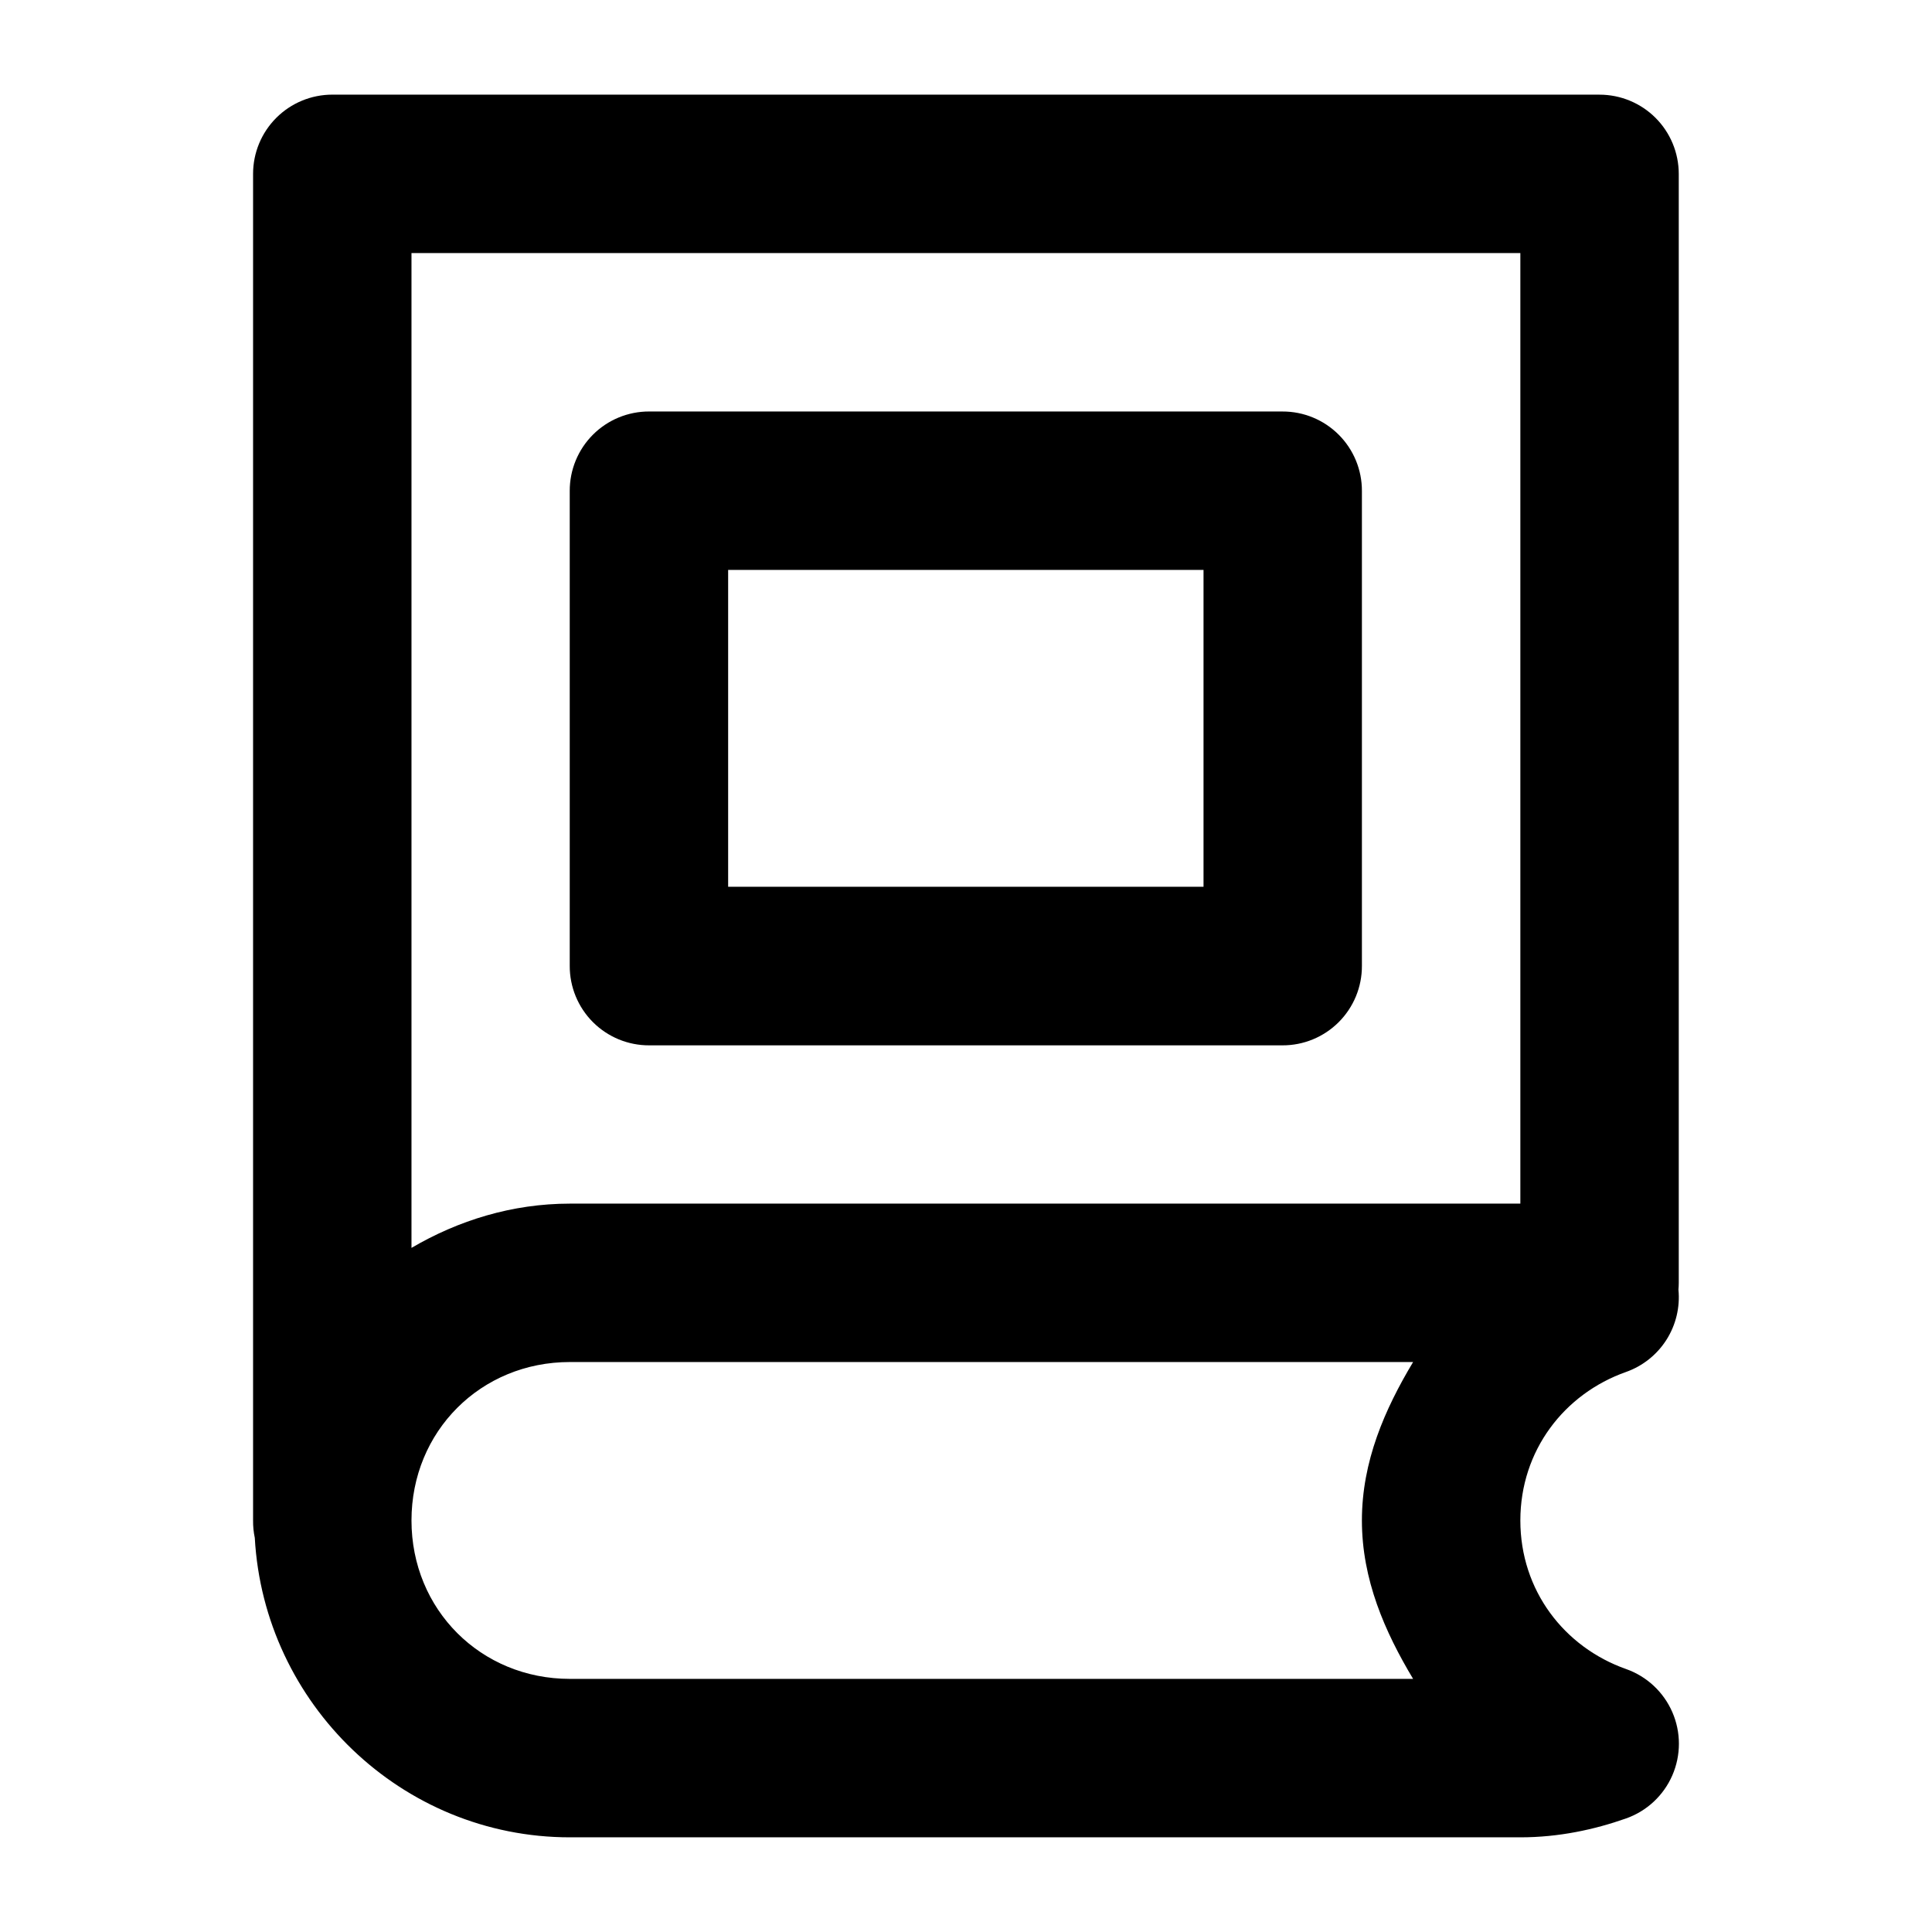
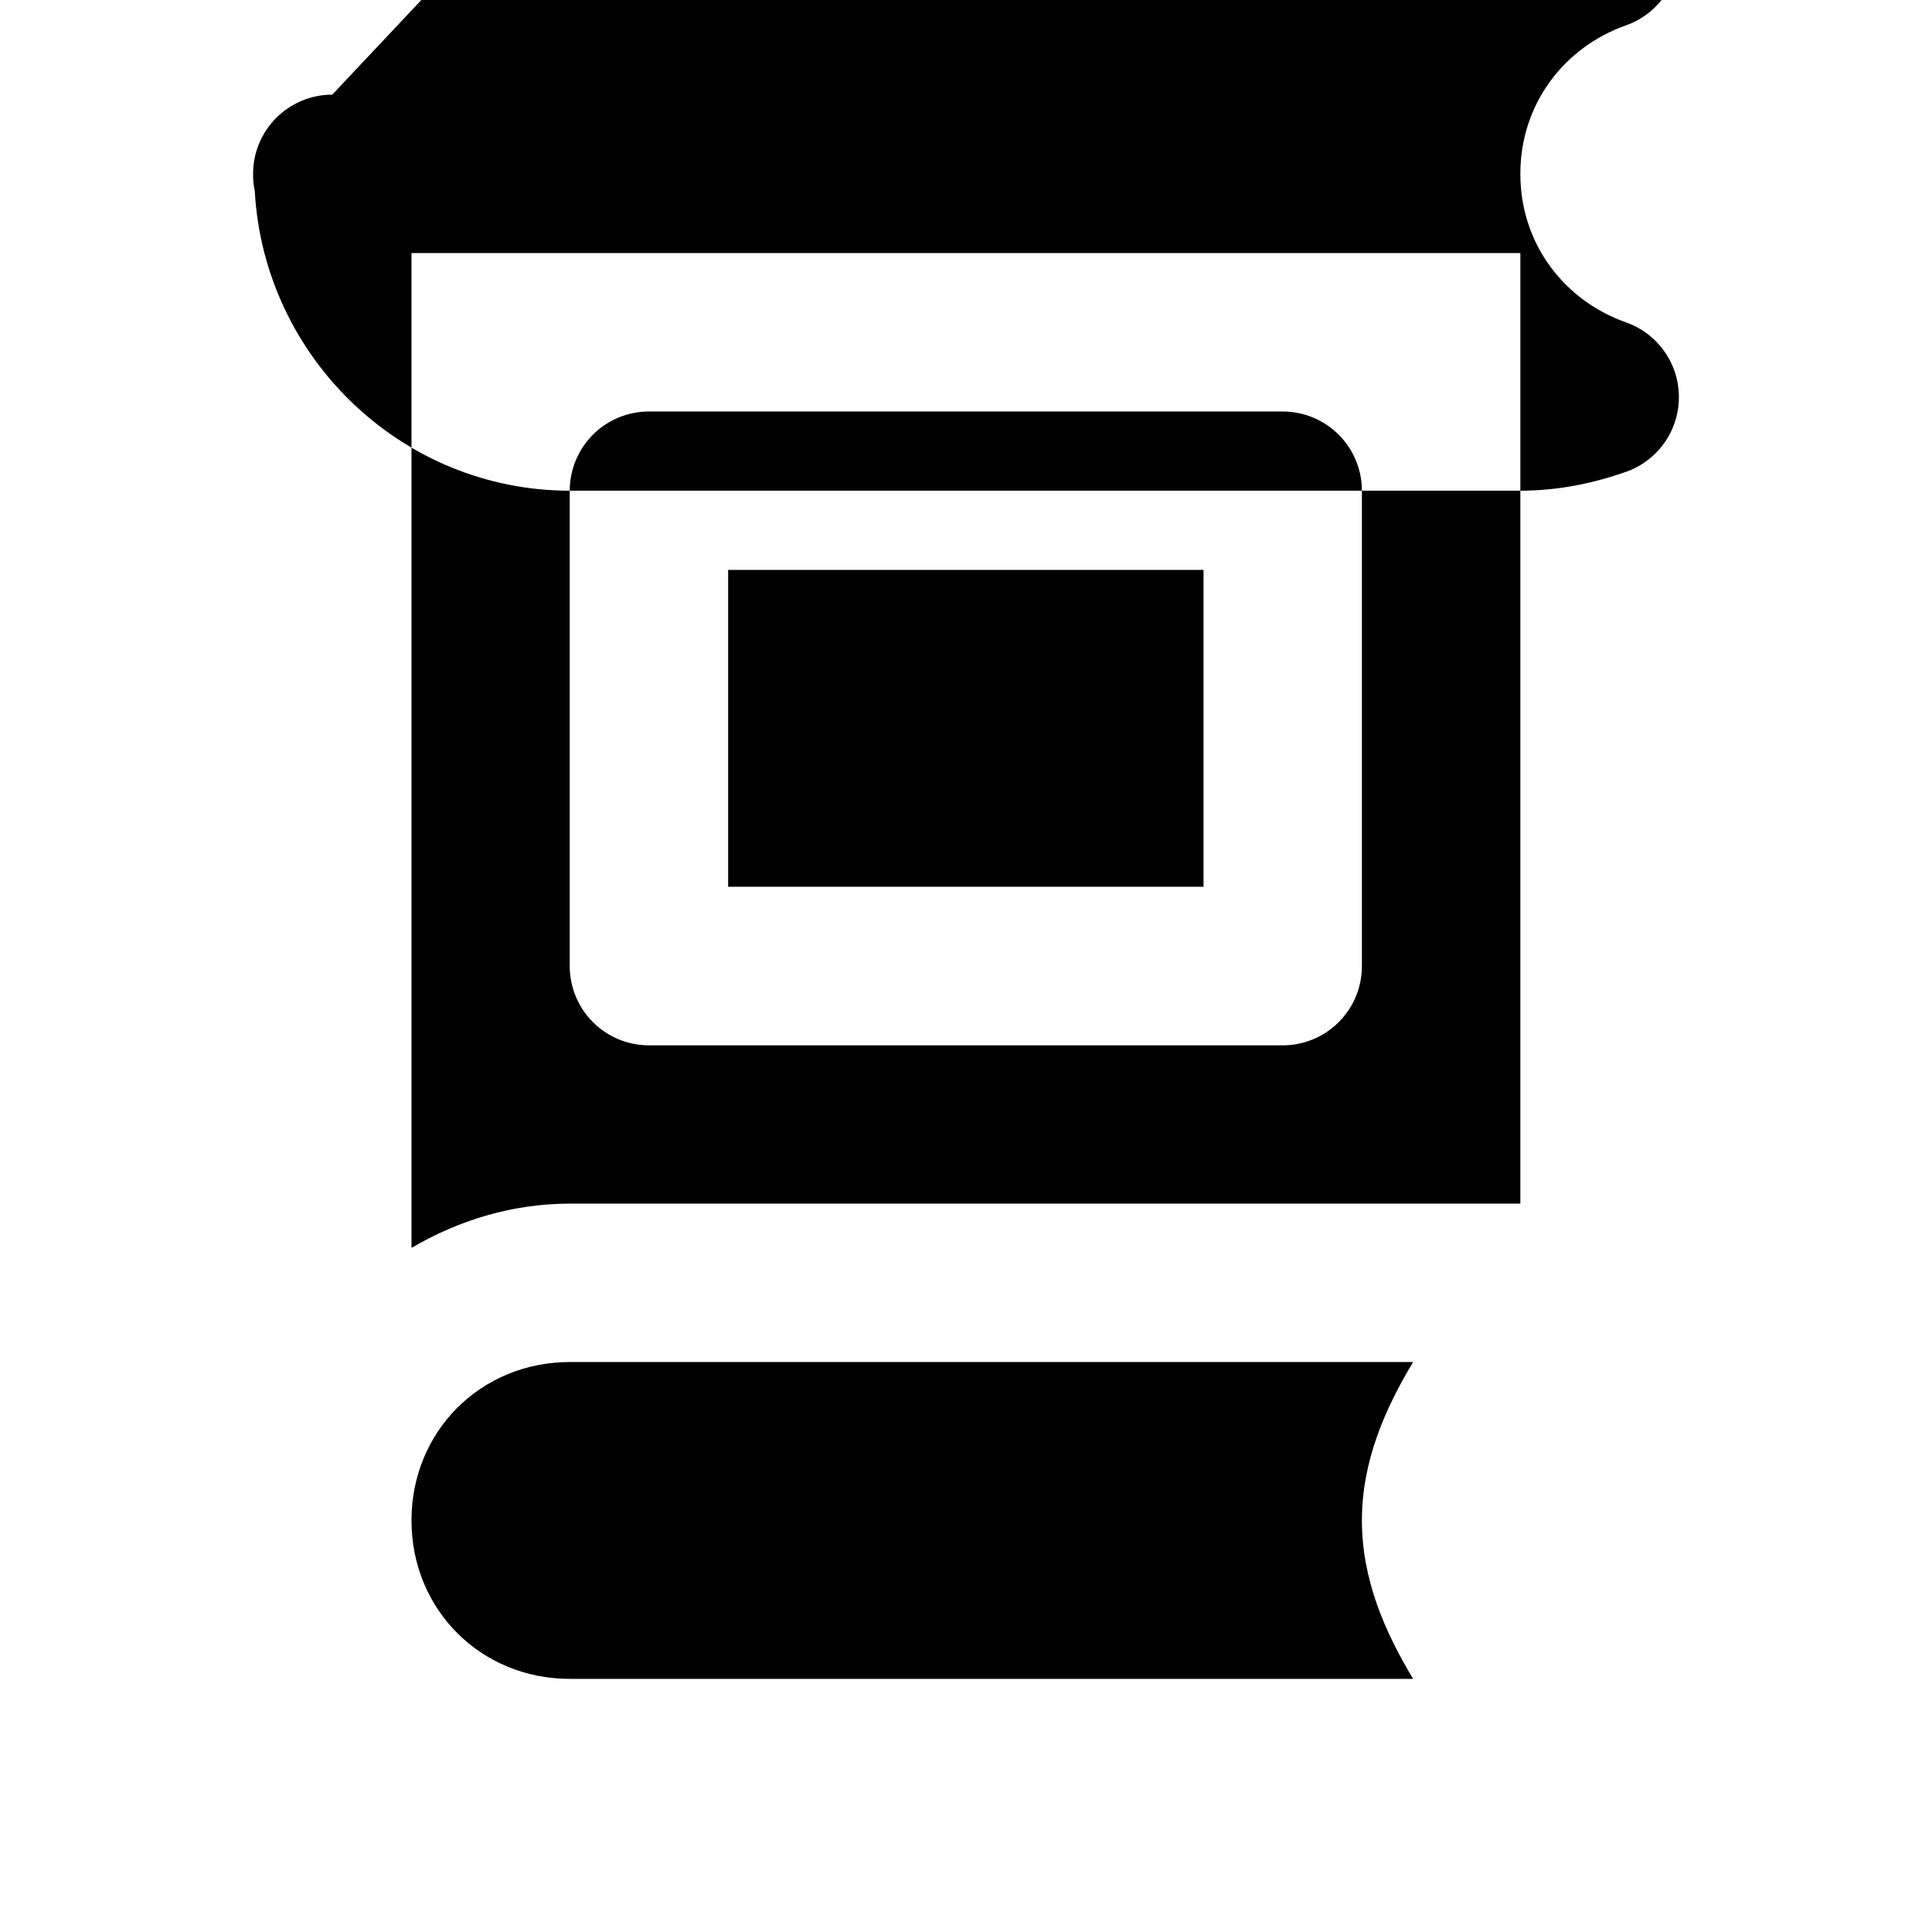
<svg xmlns="http://www.w3.org/2000/svg" fill="#000000" width="800px" height="800px" version="1.1" viewBox="144 144 512 512">
-   <path d="m232.06 169.08c-5.566 0-10.906 2.215-14.844 6.148-3.934 3.938-6.148 9.277-6.148 14.844v356.87c-0.016 1.543 0.133 3.082 0.453 4.594 2.453 44.004 38.93 79.375 83.508 79.375h251.88c10.211 0 19.652-2.062 28-5 5.5-1.934 9.945-6.07 12.273-11.418 2.328-5.348 2.328-11.422 0-16.766-2.328-5.348-6.773-9.484-12.273-11.422-16.363-5.785-28-20.809-28-39.359 0-18.551 11.637-33.578 28-39.359 4.418-1.562 8.188-4.559 10.707-8.512 2.516-3.953 3.641-8.637 3.191-13.301 0.051-0.598 0.078-1.199 0.082-1.801v-293.89c-0.004-5.57-2.215-10.91-6.148-14.844-3.938-3.938-9.277-6.148-14.844-6.152zm20.988 41.984h293.86v251.91h-251.88c-15.332 0-29.57 4.457-41.98 11.727zm63.012 41.984c-5.598-0.02-10.969 2.191-14.926 6.148s-6.168 9.332-6.148 14.926v125.83c-0.02 5.598 2.191 10.969 6.148 14.926 3.957 3.957 9.328 6.172 14.926 6.148h167.79c5.594 0.023 10.965-2.191 14.922-6.148 3.957-3.957 6.172-9.328 6.148-14.926v-125.83c0.023-5.594-2.191-10.969-6.148-14.922-3.957-3.957-9.328-6.172-14.922-6.148zm20.906 41.984h125.98v83.969h-125.98zm-41.938 209.92h223.46c-7.523 12.543-13.57 26.332-13.57 41.984s6.043 29.441 13.57 41.984h-223.46c-23.621 0-41.98-18.363-41.98-41.984s18.359-41.984 41.98-41.984z" />
+   <path d="m232.06 169.08c-5.566 0-10.906 2.215-14.844 6.148-3.934 3.938-6.148 9.277-6.148 14.844c-0.016 1.543 0.133 3.082 0.453 4.594 2.453 44.004 38.93 79.375 83.508 79.375h251.88c10.211 0 19.652-2.062 28-5 5.5-1.934 9.945-6.07 12.273-11.418 2.328-5.348 2.328-11.422 0-16.766-2.328-5.348-6.773-9.484-12.273-11.422-16.363-5.785-28-20.809-28-39.359 0-18.551 11.637-33.578 28-39.359 4.418-1.562 8.188-4.559 10.707-8.512 2.516-3.953 3.641-8.637 3.191-13.301 0.051-0.598 0.078-1.199 0.082-1.801v-293.89c-0.004-5.57-2.215-10.91-6.148-14.844-3.938-3.938-9.277-6.148-14.844-6.152zm20.988 41.984h293.86v251.91h-251.88c-15.332 0-29.57 4.457-41.98 11.727zm63.012 41.984c-5.598-0.02-10.969 2.191-14.926 6.148s-6.168 9.332-6.148 14.926v125.83c-0.02 5.598 2.191 10.969 6.148 14.926 3.957 3.957 9.328 6.172 14.926 6.148h167.79c5.594 0.023 10.965-2.191 14.922-6.148 3.957-3.957 6.172-9.328 6.148-14.926v-125.83c0.023-5.594-2.191-10.969-6.148-14.922-3.957-3.957-9.328-6.172-14.922-6.148zm20.906 41.984h125.98v83.969h-125.98zm-41.938 209.92h223.46c-7.523 12.543-13.57 26.332-13.57 41.984s6.043 29.441 13.57 41.984h-223.46c-23.621 0-41.98-18.363-41.98-41.984s18.359-41.984 41.98-41.984z" />
</svg>